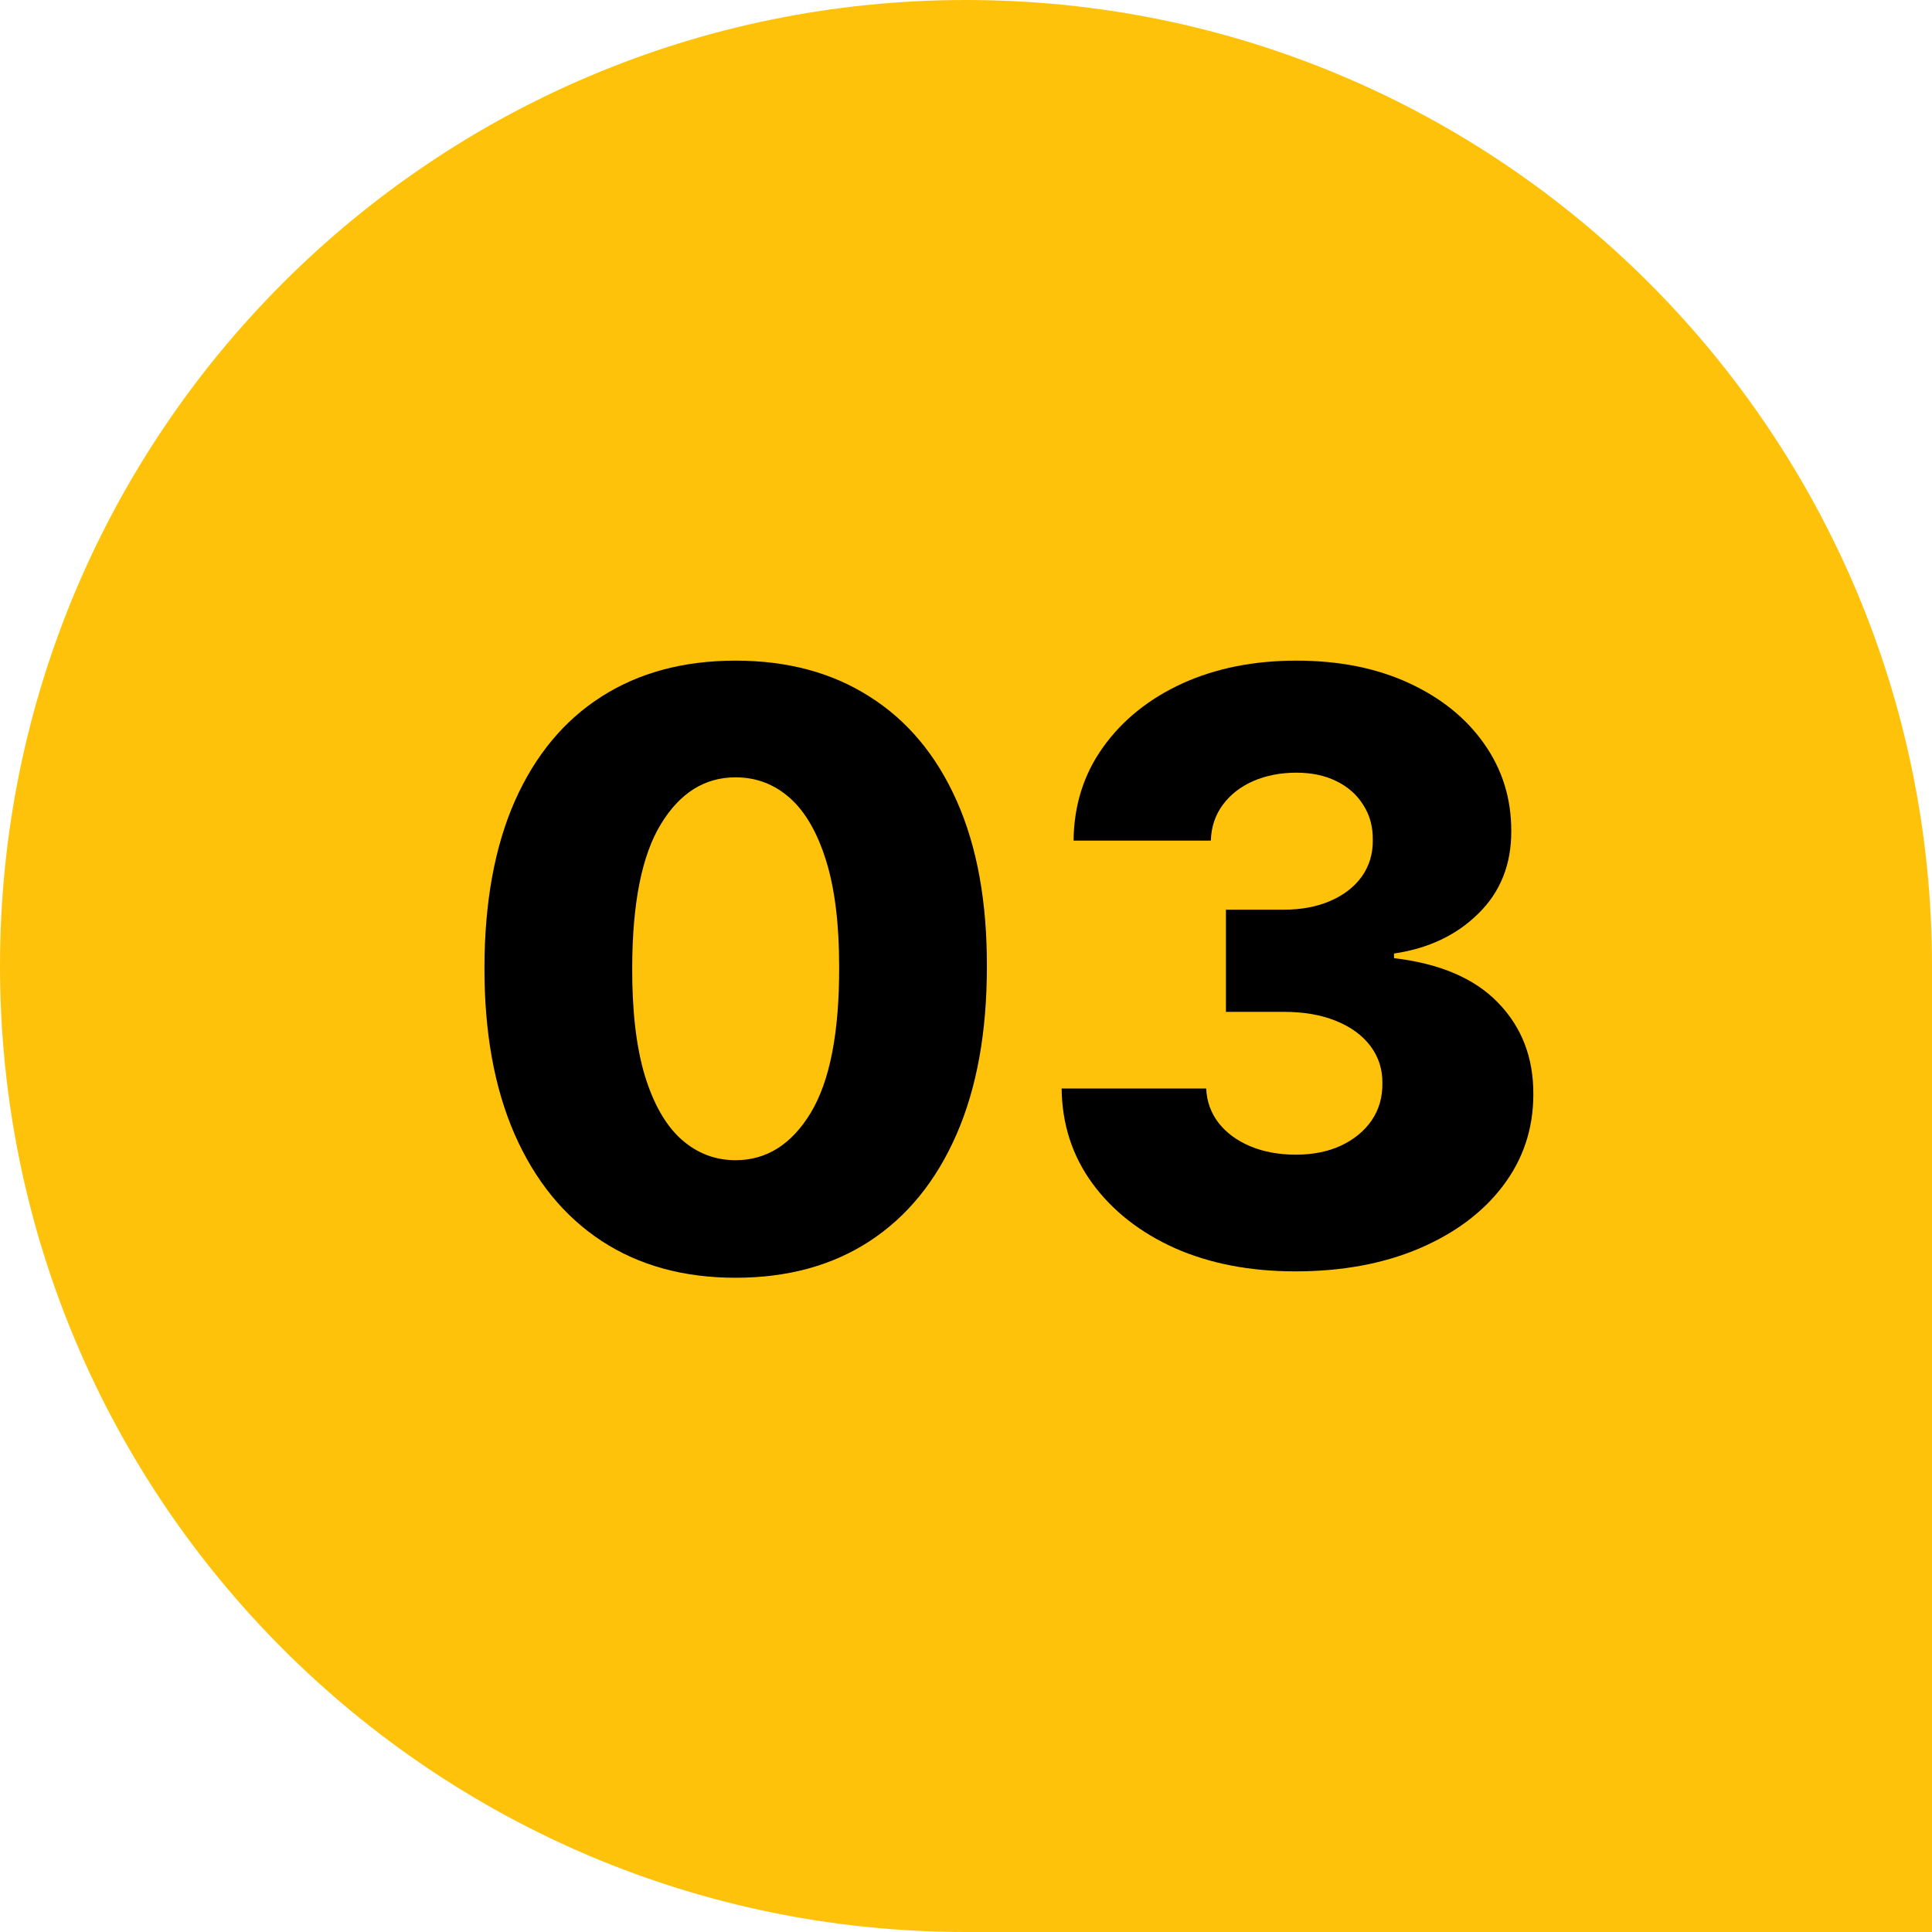
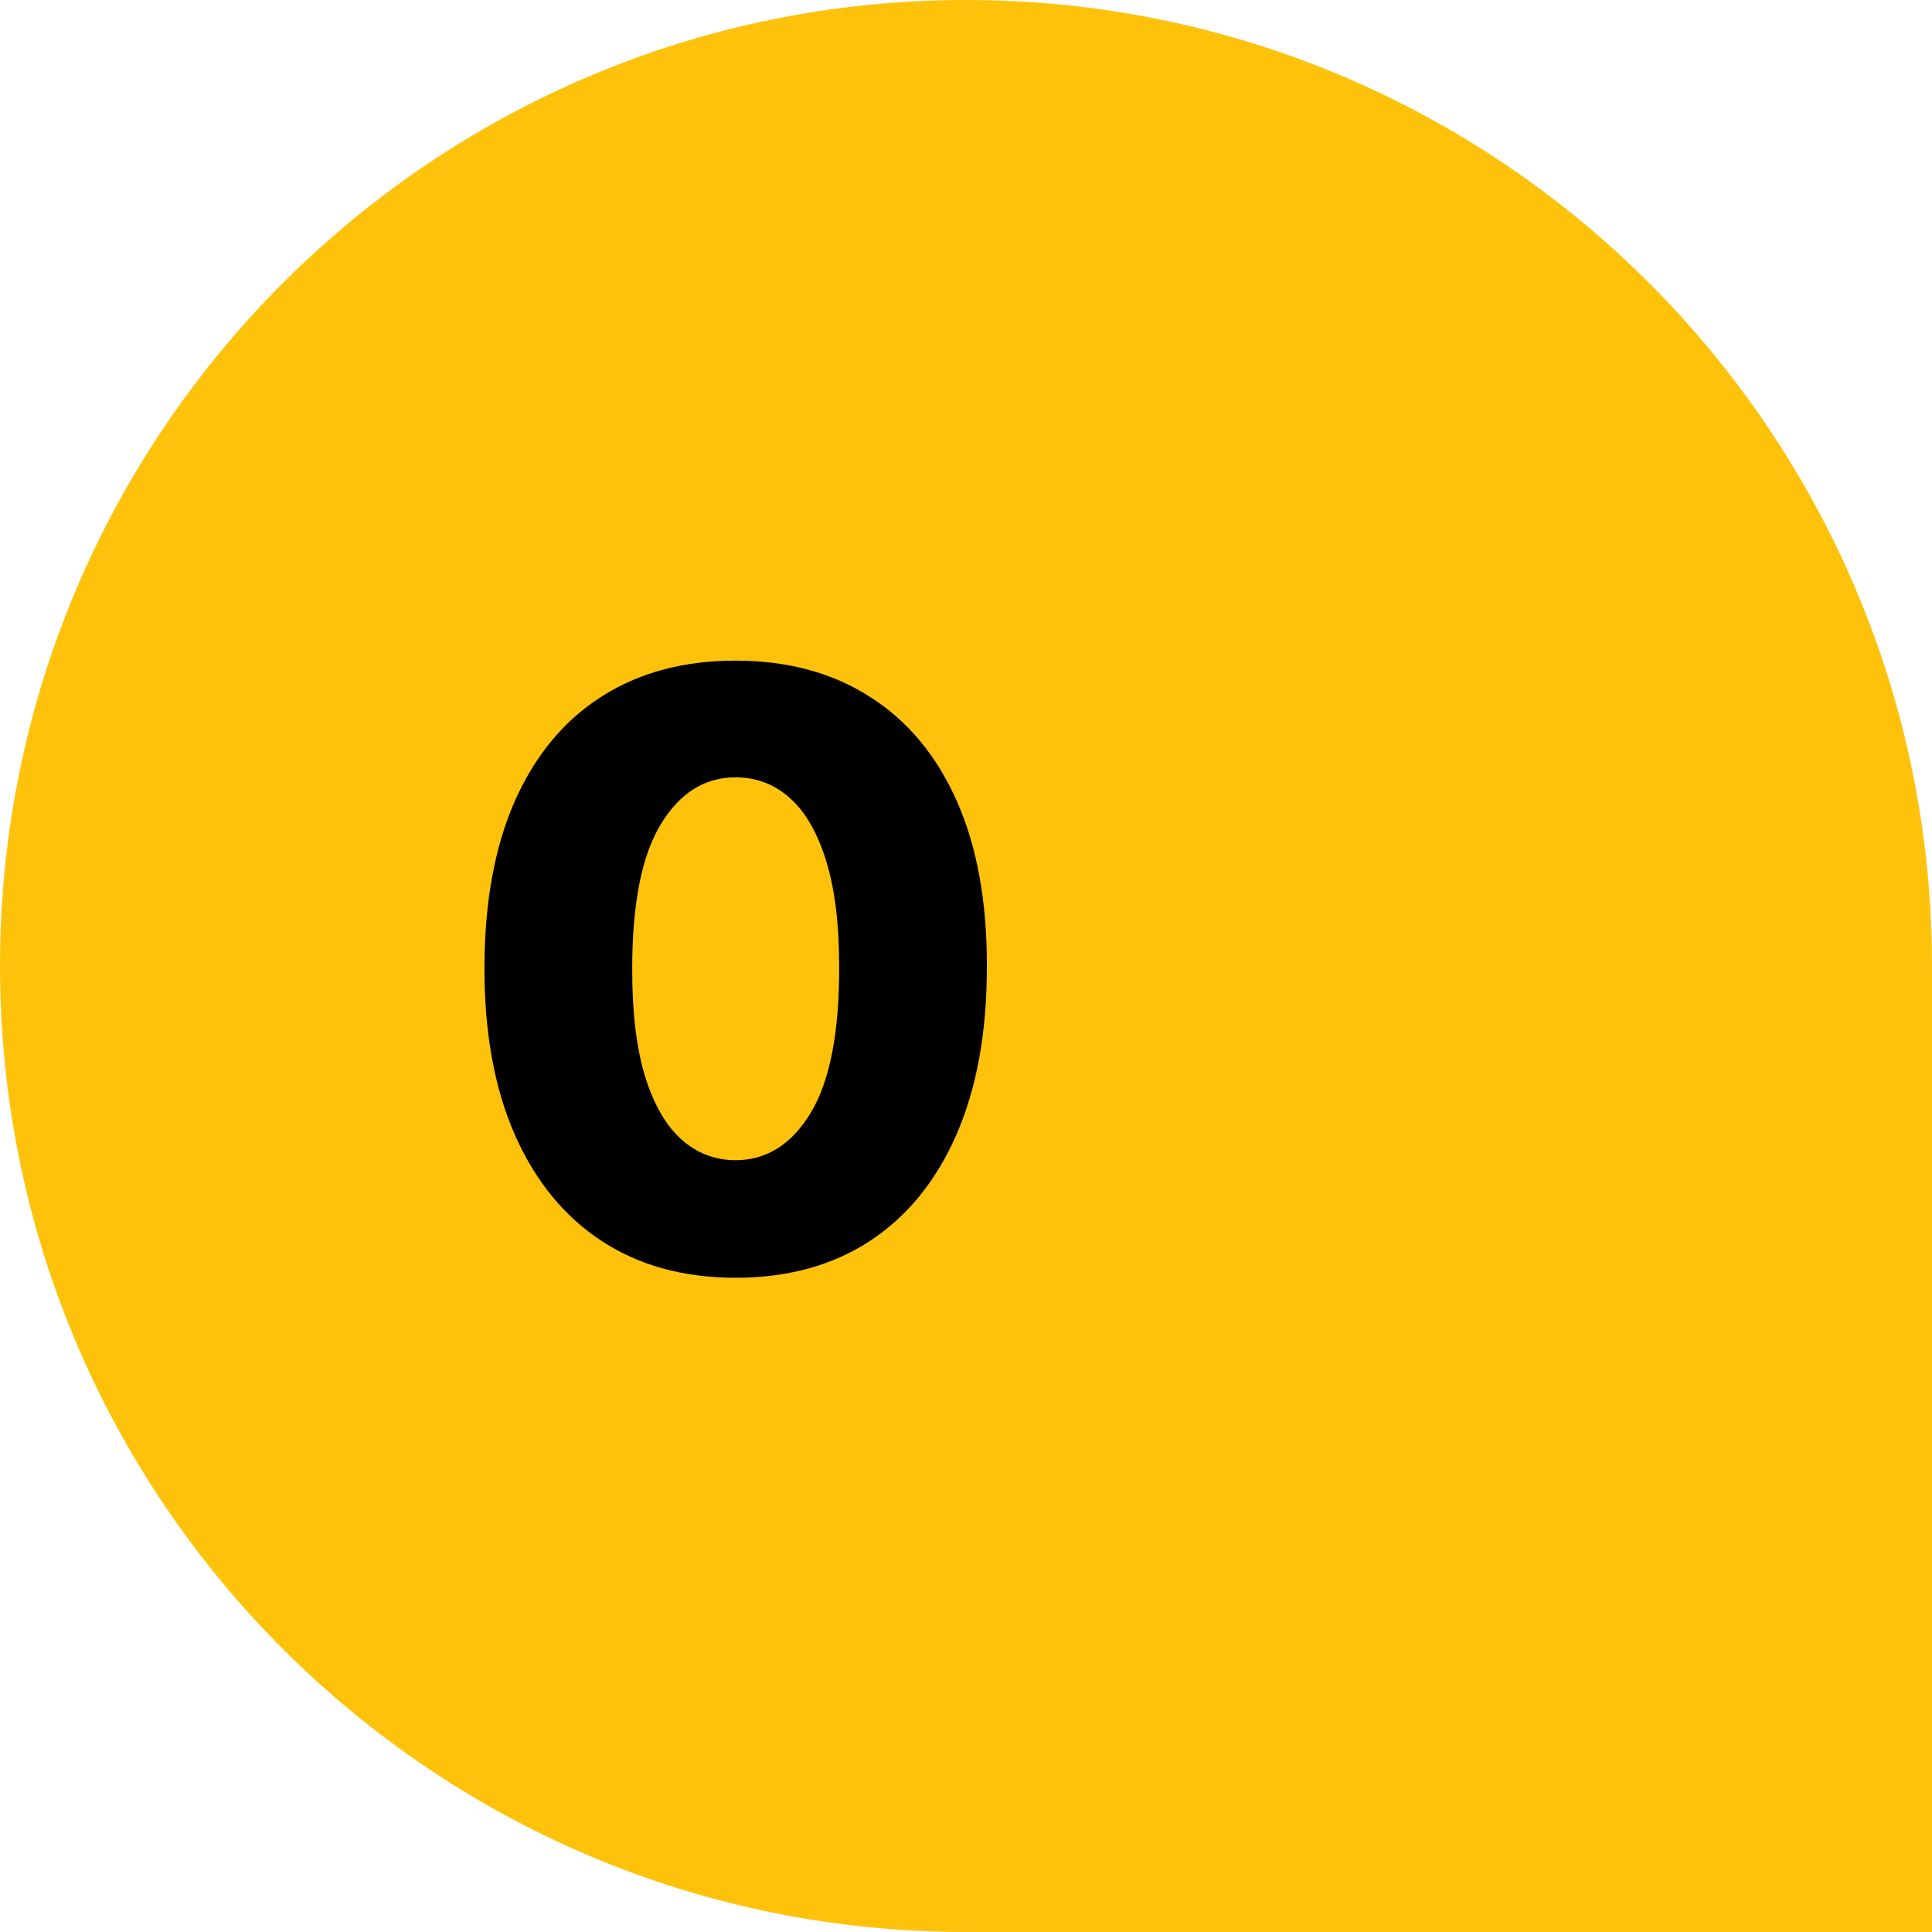
<svg xmlns="http://www.w3.org/2000/svg" width="52" height="52" viewBox="0 0 52 52" fill="none">
-   <path d="M0 26C0 11.641 11.641 0 26 0V0C40.359 0 52 11.641 52 26V52H26C11.641 52 0 40.359 0 26V26Z" fill="#FFC20B" />
-   <path d="M34.863 34.219C33.645 34.219 32.564 34.01 31.621 33.594C30.684 33.172 29.944 32.591 29.402 31.852C28.861 31.112 28.585 30.26 28.574 29.297H32.465C32.48 29.646 32.592 29.956 32.801 30.227C33.009 30.492 33.293 30.701 33.652 30.852C34.012 31.003 34.421 31.078 34.879 31.078C35.337 31.078 35.741 30.997 36.09 30.836C36.444 30.669 36.72 30.443 36.918 30.156C37.116 29.865 37.212 29.531 37.207 29.156C37.212 28.781 37.105 28.448 36.887 28.156C36.668 27.865 36.358 27.638 35.957 27.477C35.561 27.315 35.092 27.234 34.551 27.234H32.996V24.484H34.551C35.025 24.484 35.441 24.406 35.801 24.25C36.165 24.094 36.449 23.875 36.652 23.594C36.855 23.307 36.954 22.979 36.949 22.609C36.954 22.25 36.868 21.935 36.691 21.664C36.52 21.388 36.277 21.174 35.965 21.023C35.658 20.872 35.301 20.797 34.895 20.797C34.467 20.797 34.079 20.872 33.73 21.023C33.387 21.174 33.113 21.388 32.91 21.664C32.707 21.94 32.6 22.26 32.59 22.625H28.895C28.905 21.672 29.171 20.833 29.691 20.109C30.212 19.38 30.921 18.81 31.816 18.398C32.717 17.987 33.743 17.781 34.895 17.781C36.04 17.781 37.048 17.982 37.918 18.383C38.788 18.784 39.465 19.331 39.949 20.023C40.434 20.711 40.676 21.49 40.676 22.359C40.681 23.26 40.387 24.003 39.793 24.586C39.204 25.169 38.447 25.529 37.52 25.664V25.789C38.759 25.935 39.694 26.336 40.324 26.992C40.96 27.648 41.275 28.469 41.27 29.453C41.27 30.38 40.996 31.203 40.449 31.922C39.908 32.635 39.152 33.198 38.184 33.609C37.22 34.016 36.113 34.219 34.863 34.219Z" fill="black" />
+   <path d="M0 26C0 11.641 11.641 0 26 0V0C40.359 0 52 11.641 52 26V52H26C11.641 52 0 40.359 0 26V26" fill="#FFC20B" />
  <path d="M19.797 34.391C18.401 34.391 17.198 34.06 16.188 33.398C15.177 32.732 14.399 31.776 13.852 30.531C13.305 29.281 13.034 27.779 13.039 26.023C13.044 24.268 13.318 22.779 13.859 21.555C14.406 20.326 15.182 19.391 16.188 18.75C17.198 18.104 18.401 17.781 19.797 17.781C21.193 17.781 22.396 18.104 23.406 18.75C24.422 19.391 25.203 20.326 25.75 21.555C26.297 22.784 26.568 24.273 26.562 26.023C26.562 27.784 26.289 29.289 25.742 30.539C25.195 31.789 24.417 32.745 23.406 33.406C22.401 34.062 21.198 34.391 19.797 34.391ZM19.797 31.227C20.63 31.227 21.305 30.802 21.82 29.953C22.336 29.099 22.591 27.789 22.586 26.023C22.586 24.867 22.469 23.914 22.234 23.164C22 22.409 21.674 21.846 21.258 21.477C20.841 21.107 20.354 20.922 19.797 20.922C18.969 20.922 18.299 21.341 17.789 22.18C17.279 23.013 17.021 24.294 17.016 26.023C17.01 27.195 17.122 28.167 17.352 28.938C17.586 29.708 17.914 30.284 18.336 30.664C18.758 31.039 19.245 31.227 19.797 31.227Z" fill="black" />
</svg>